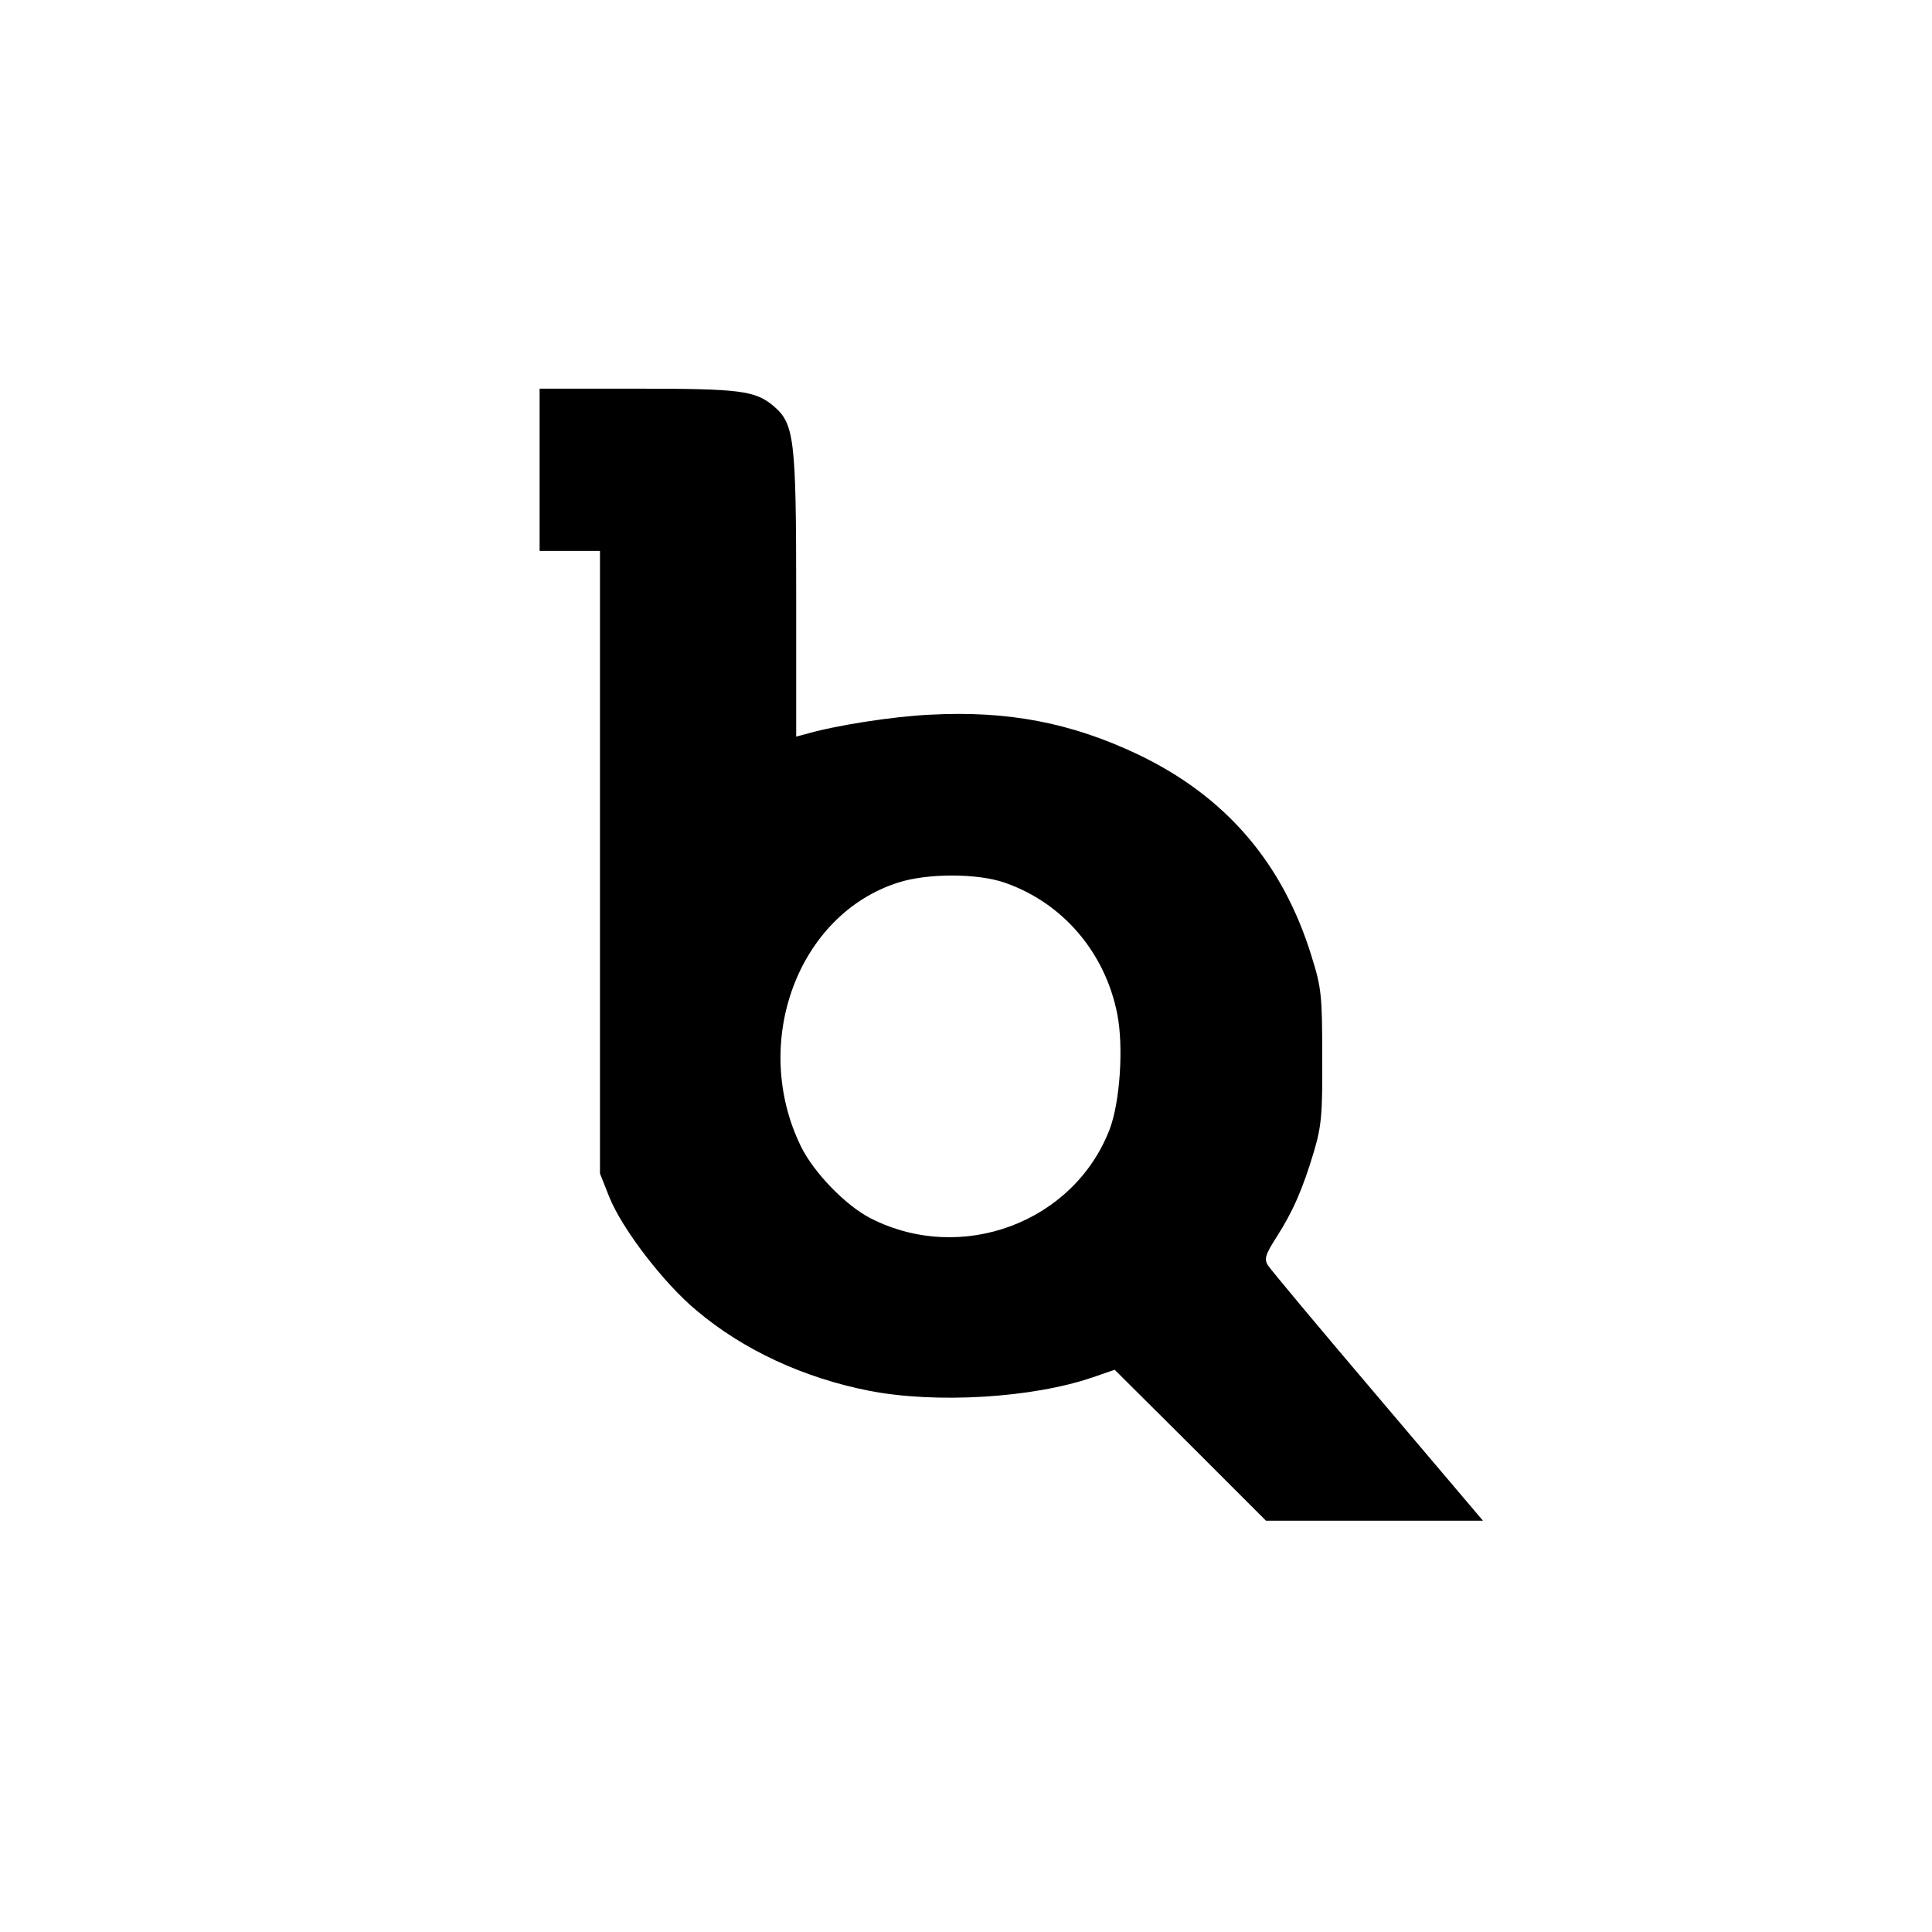
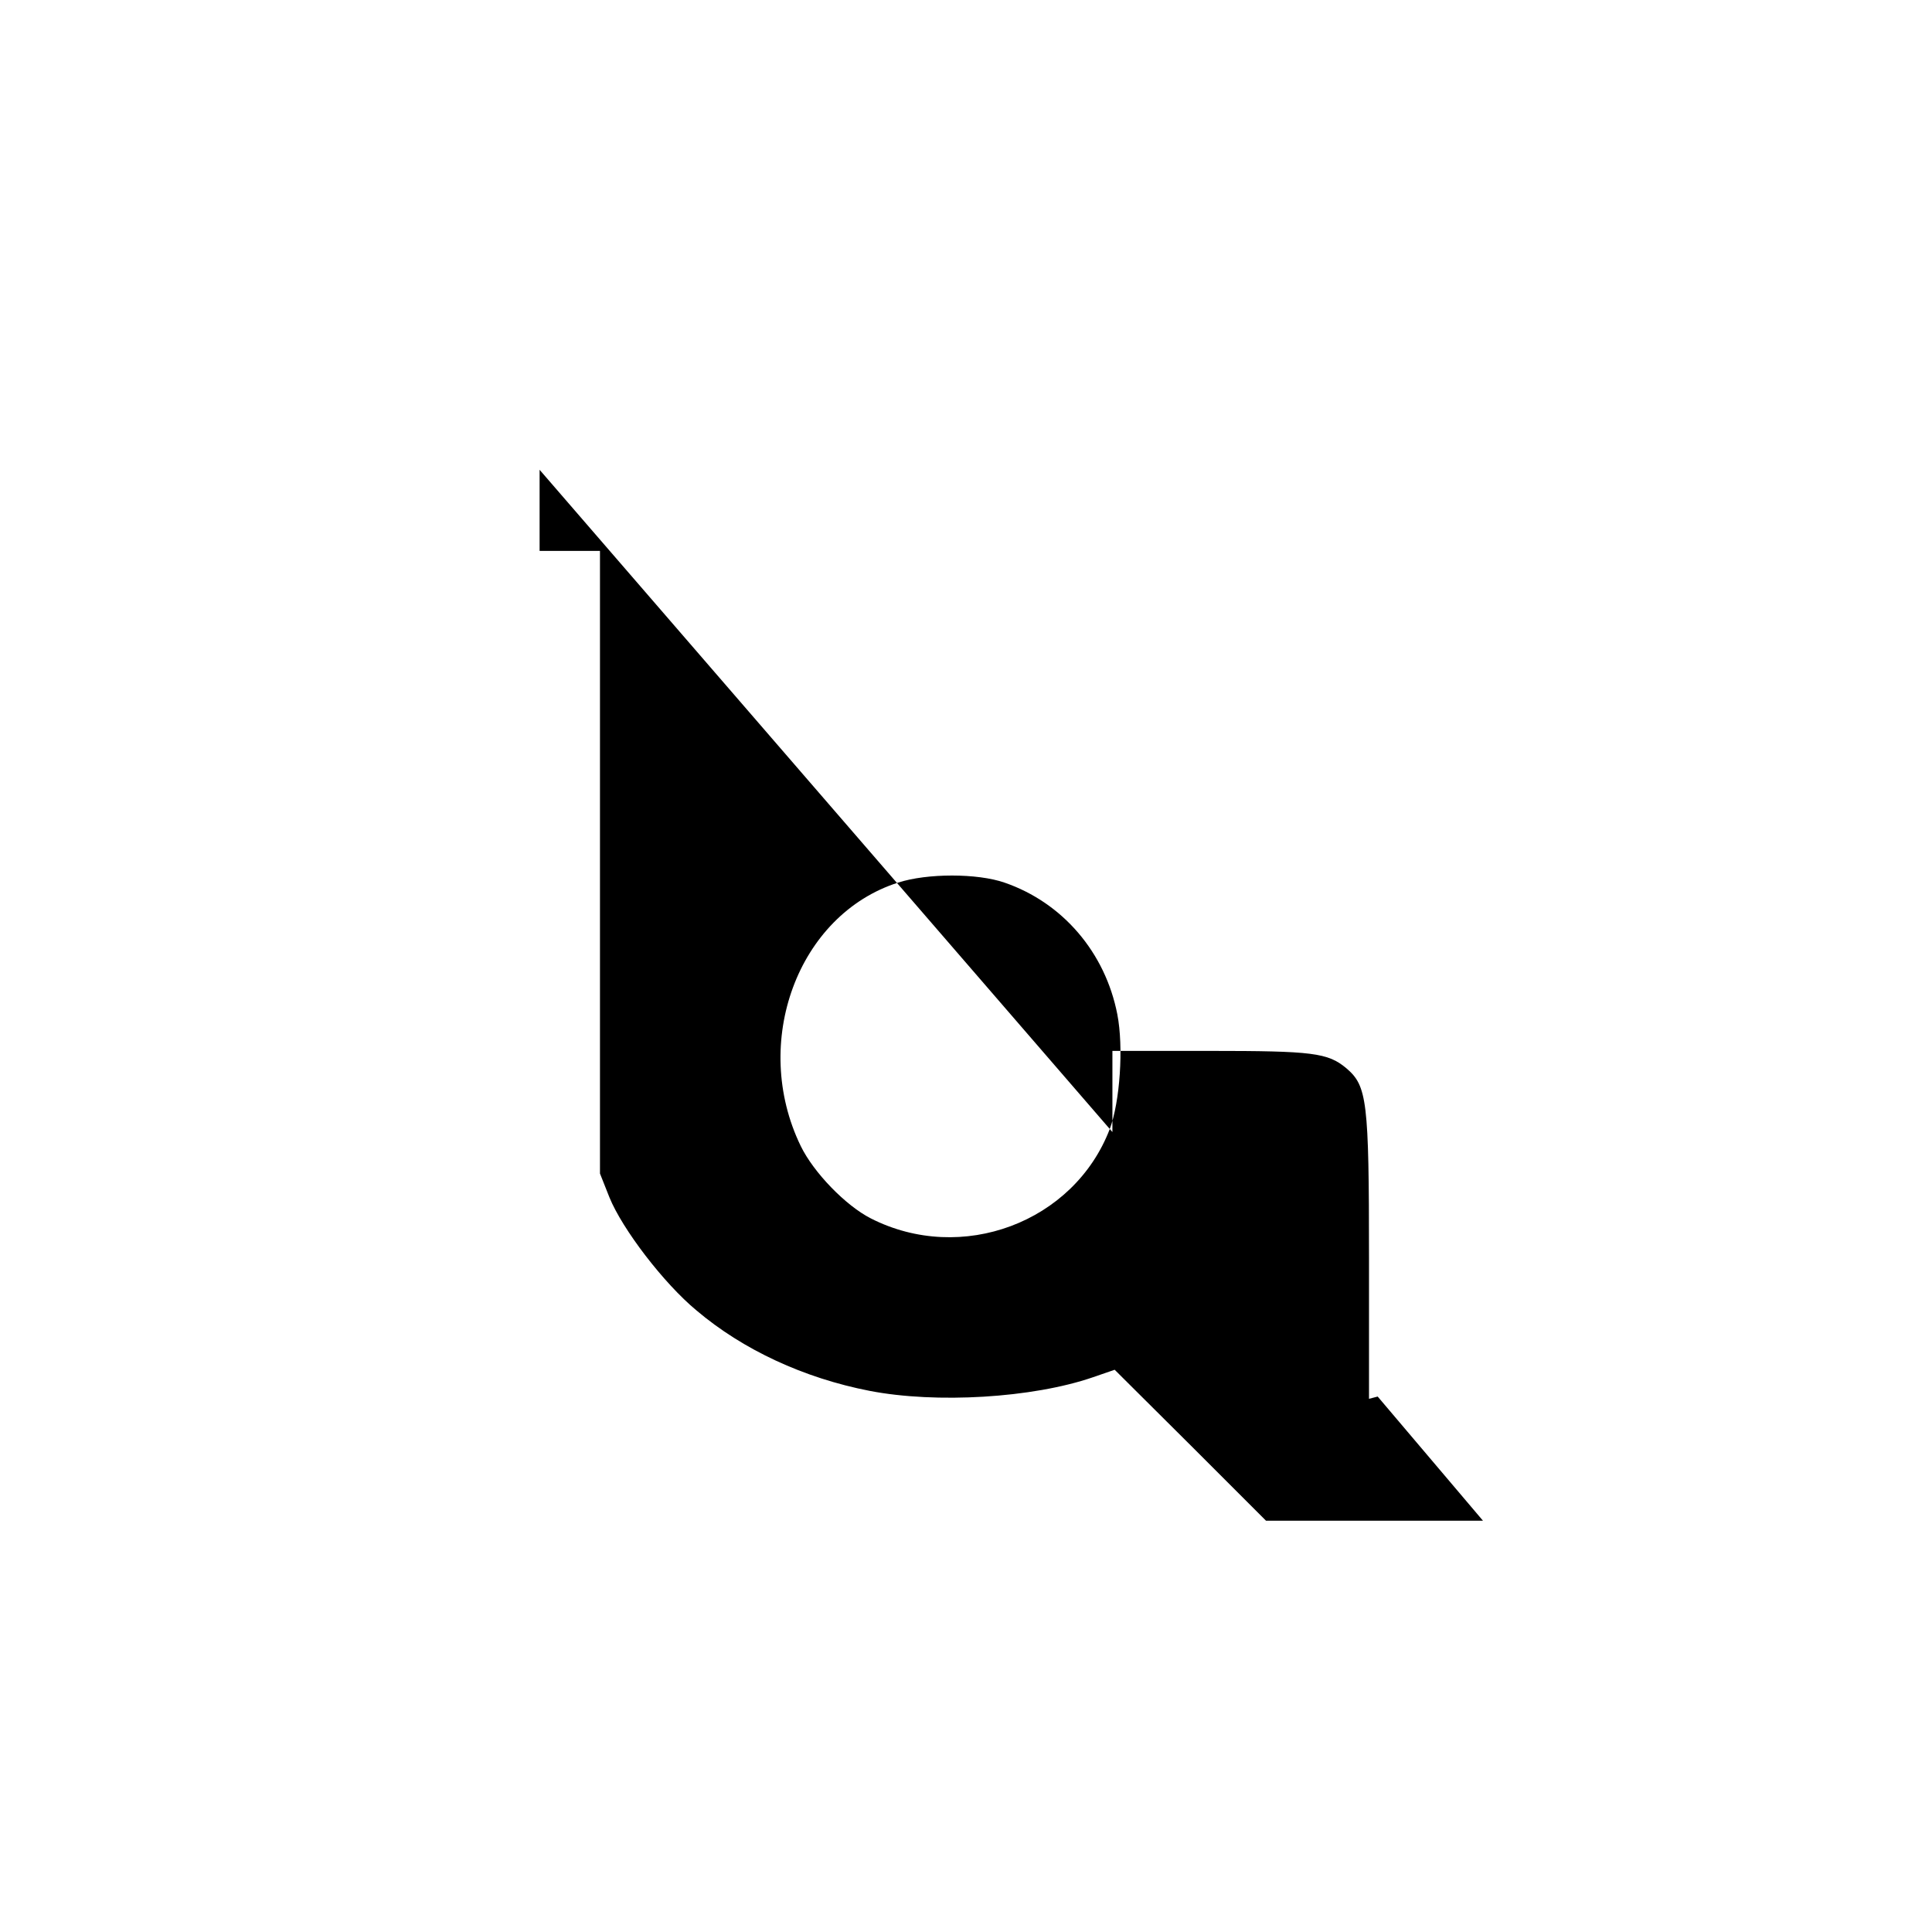
<svg xmlns="http://www.w3.org/2000/svg" version="1.0" width="512pt" height="512pt" viewBox="0 0 512 512" preserveAspectRatio="xMidYMid meet">
  <g transform="translate(0,512) scale(0.1,-0.1)" fill="#000000" stroke="none">
-     <path d="M1430 3875 l0 -215 80 0 80 0 0 -825 0 -825 25 -63 c34 -84 144 -228 231 -300 123 -104 284 -179 459 -213 176 -34 431 -19 591 36 l58 20 201 -200 200 -200 288 0 287 0 -279 329 c-154 181 -285 338 -291 348 -10 16 -7 28 22 73 45 70 71 131 100 228 20 68 23 98 22 252 0 162 -2 182 -28 265 -76 248 -228 425 -461 536 -177 84 -345 116 -550 105 -103 -5 -254 -29 -332 -52 l-23 -6 0 374 c0 417 -5 455 -60 502 -49 41 -89 46 -362 46 l-258 0 0 -215z m1232 -1094 c154 -53 267 -185 299 -349 17 -87 7 -232 -20 -304 -95 -248 -393 -359 -633 -237 -67 34 -152 122 -186 192 -133 274 -8 613 258 698 77 25 210 25 282 0z" />
+     <path d="M1430 3875 l0 -215 80 0 80 0 0 -825 0 -825 25 -63 c34 -84 144 -228 231 -300 123 -104 284 -179 459 -213 176 -34 431 -19 591 36 l58 20 201 -200 200 -200 288 0 287 0 -279 329 l-23 -6 0 374 c0 417 -5 455 -60 502 -49 41 -89 46 -362 46 l-258 0 0 -215z m1232 -1094 c154 -53 267 -185 299 -349 17 -87 7 -232 -20 -304 -95 -248 -393 -359 -633 -237 -67 34 -152 122 -186 192 -133 274 -8 613 258 698 77 25 210 25 282 0z" />
  </g>
</svg>